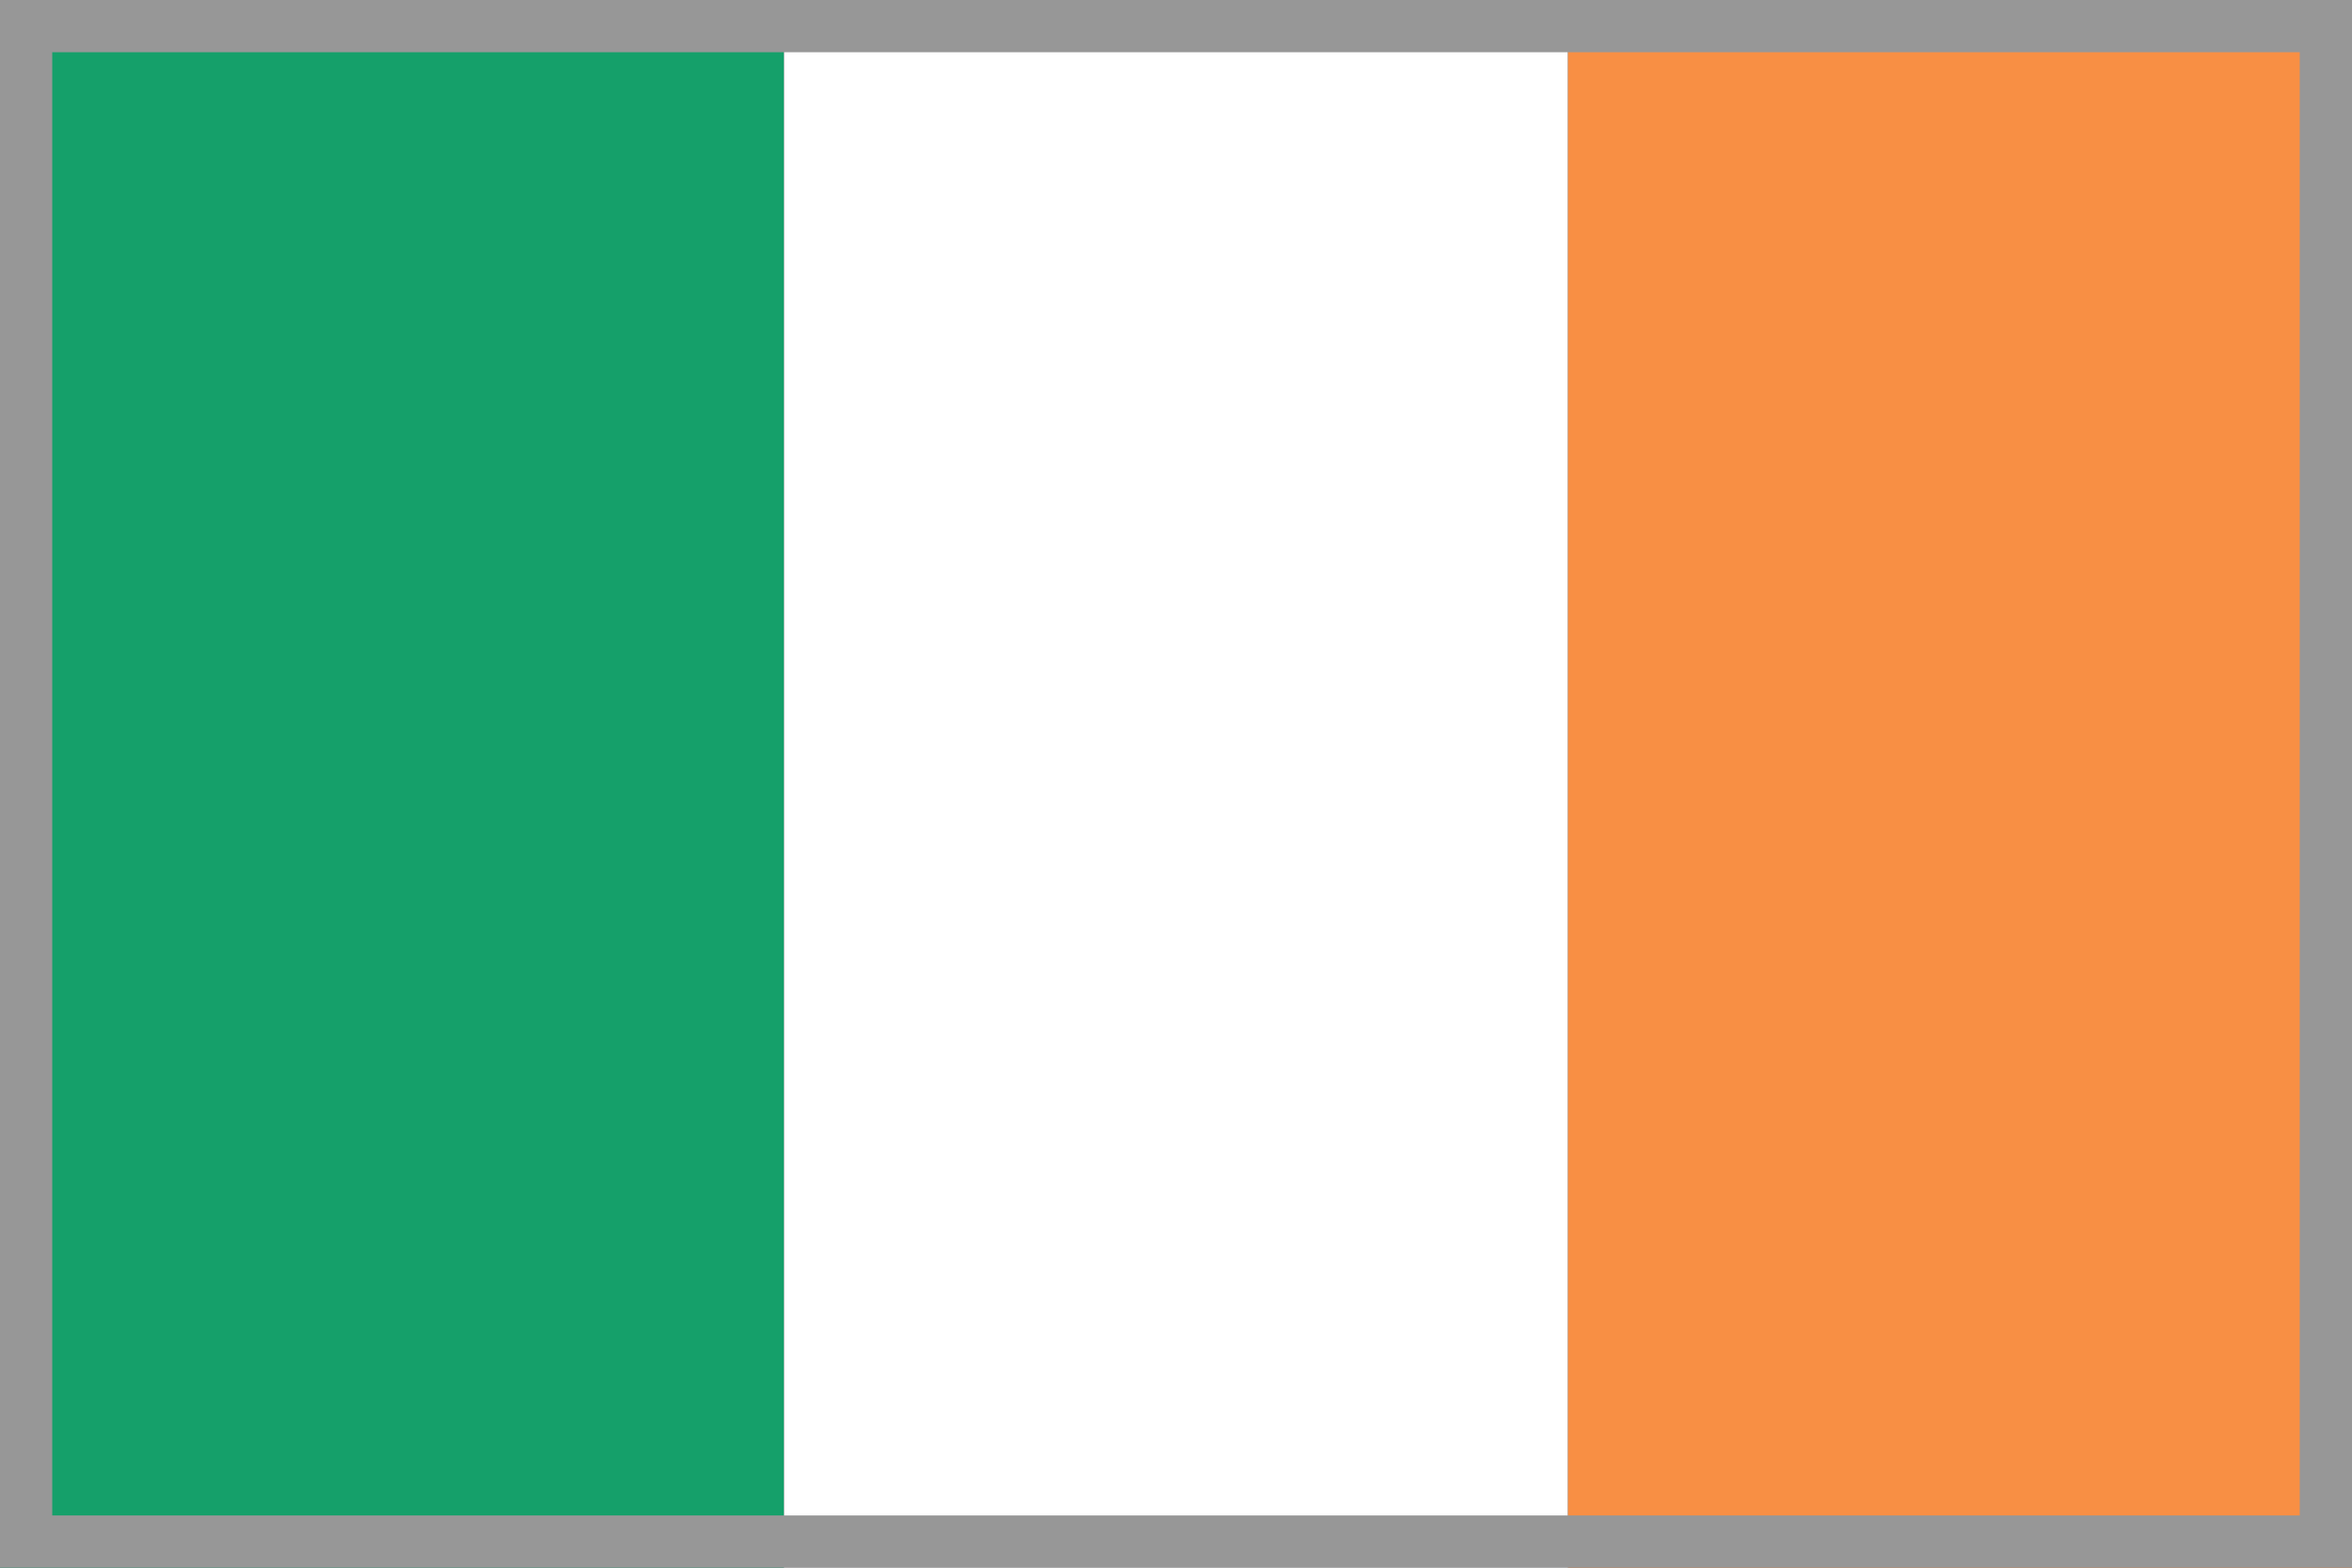
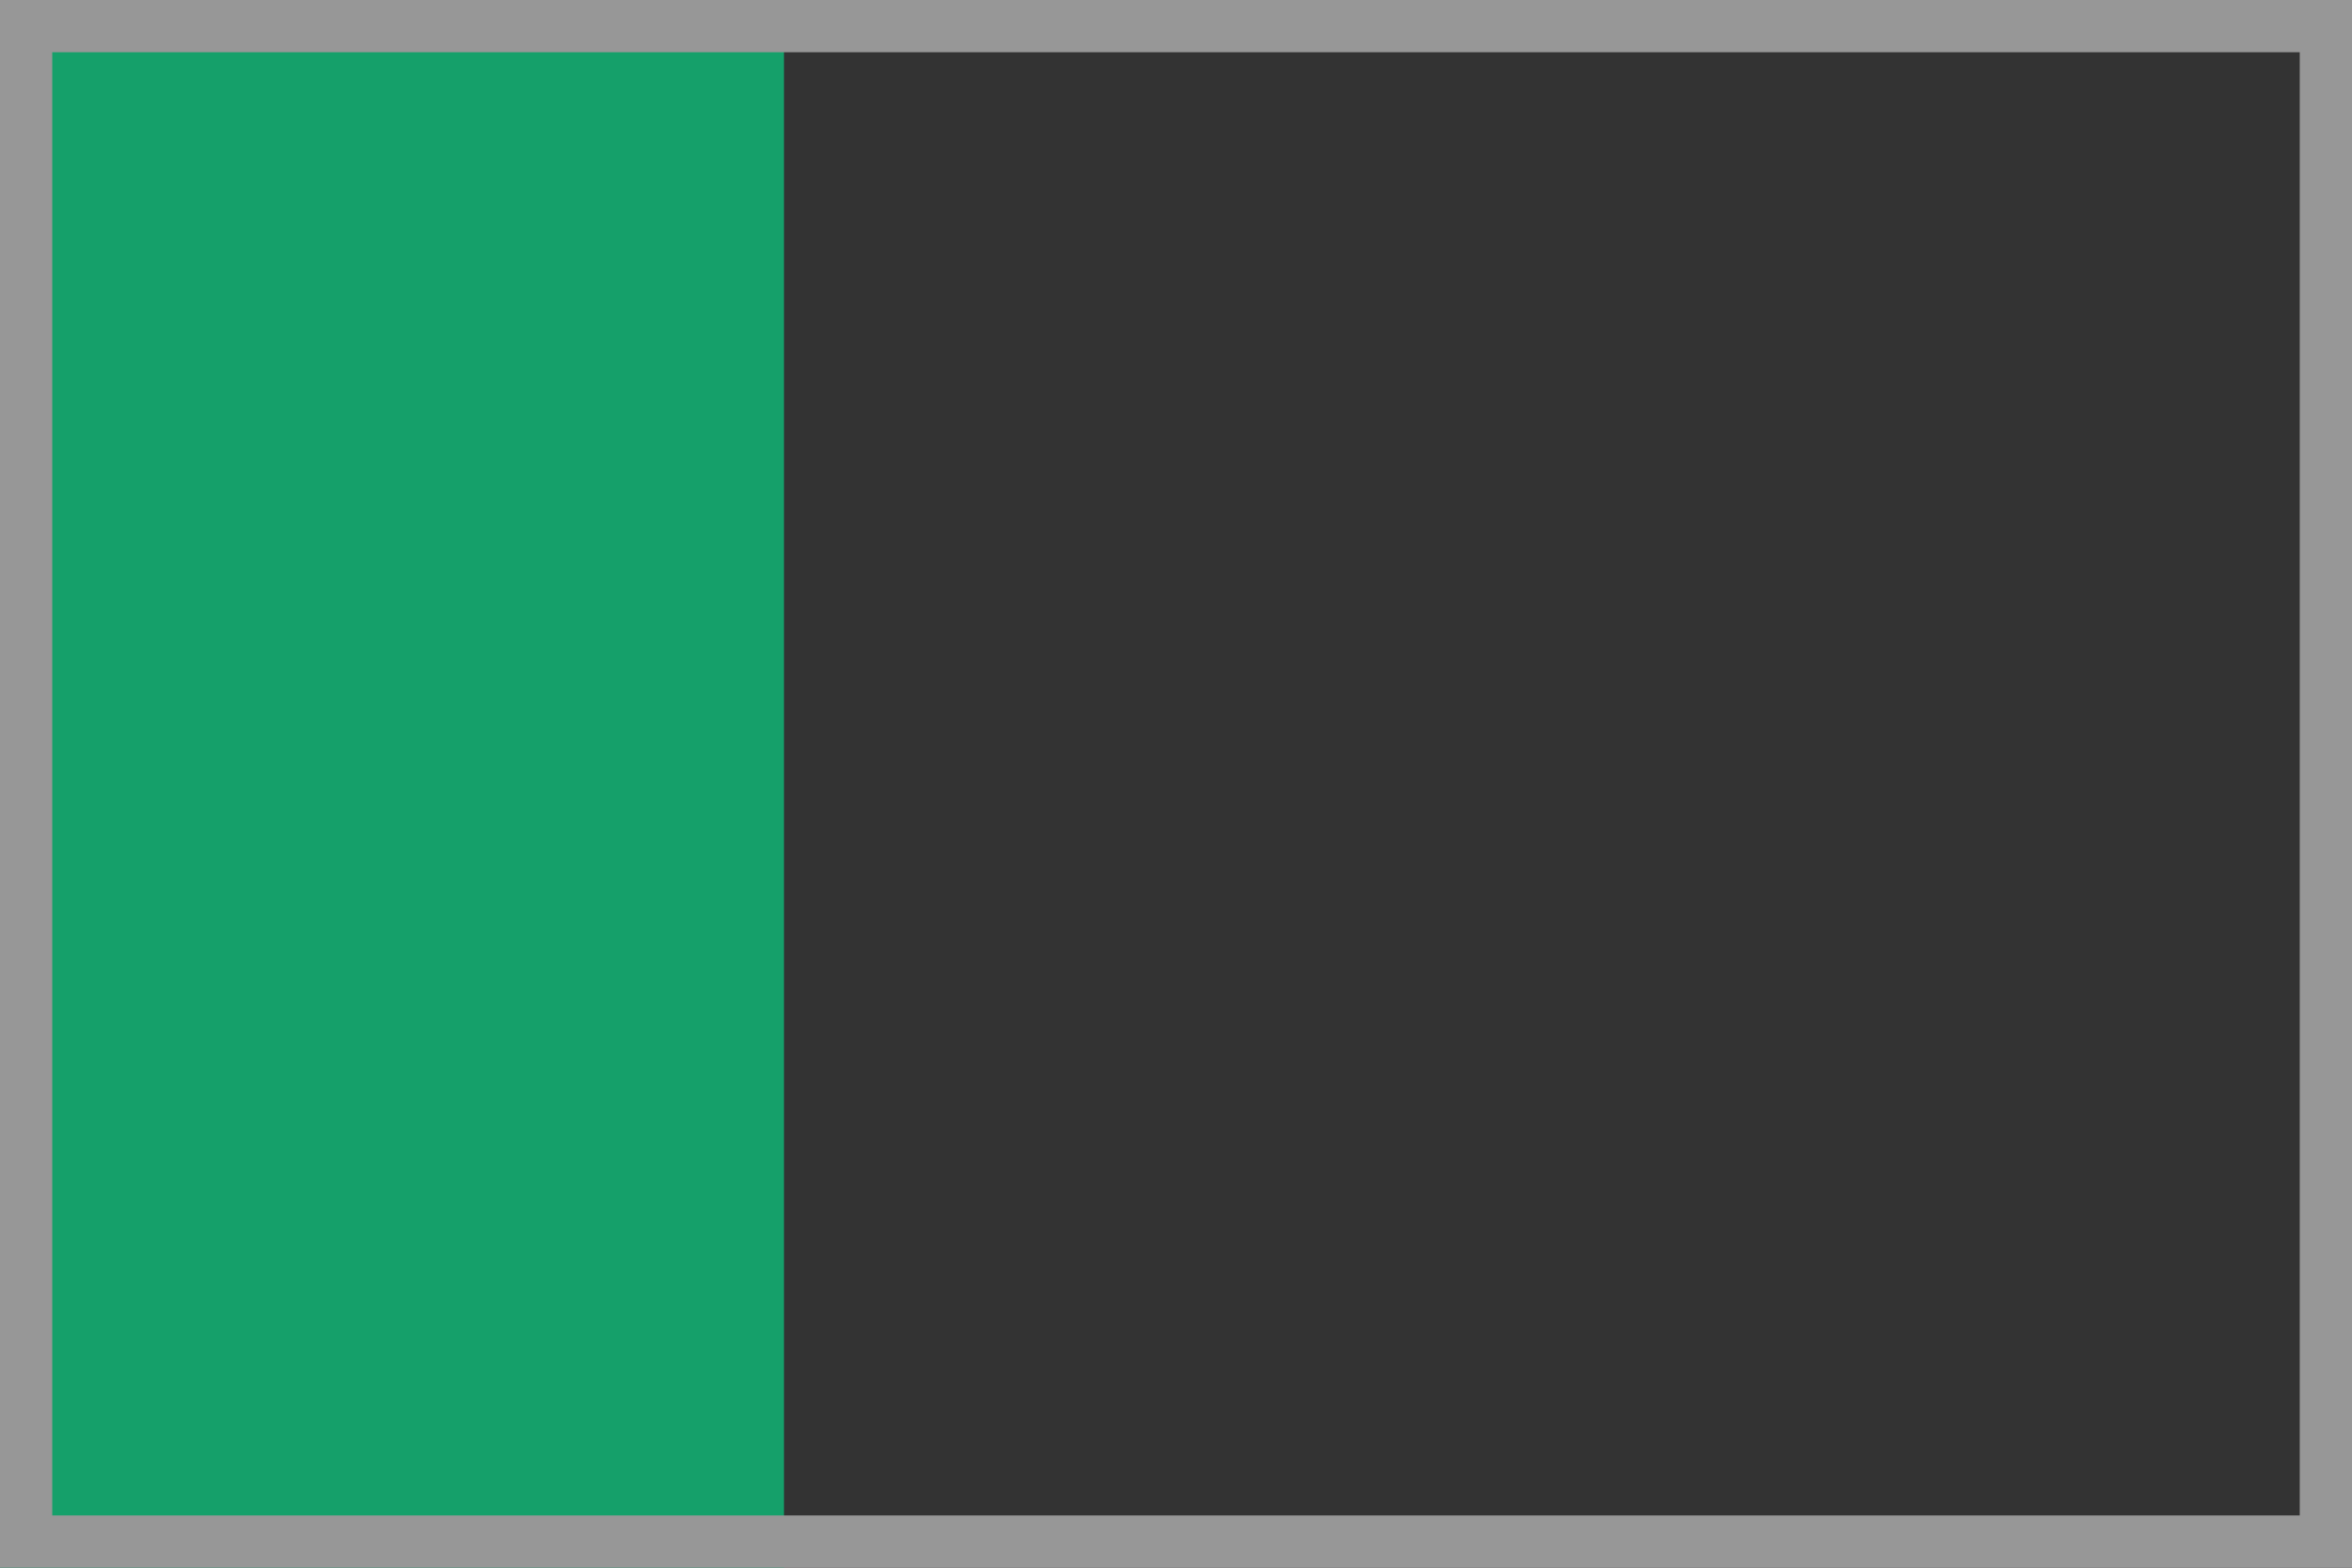
<svg xmlns="http://www.w3.org/2000/svg" width="45" height="30">
  <rect width="100%" height="100%" fill="#333333" stroke="none" />
  <g fill="none" fill-rule="nonzero">
    <path fill="#15A06A" d="M0 0h15v30H0z" />
-     <path fill="#FFF" d="M15 0h15v30H15z" />
-     <path fill="#F88F44" d="M30 0h15v30H30z" />
    <path d="M1 1v28h43V1H1ZM0 0h45v30H0V0Z" fill="#979797" />
  </g>
</svg>